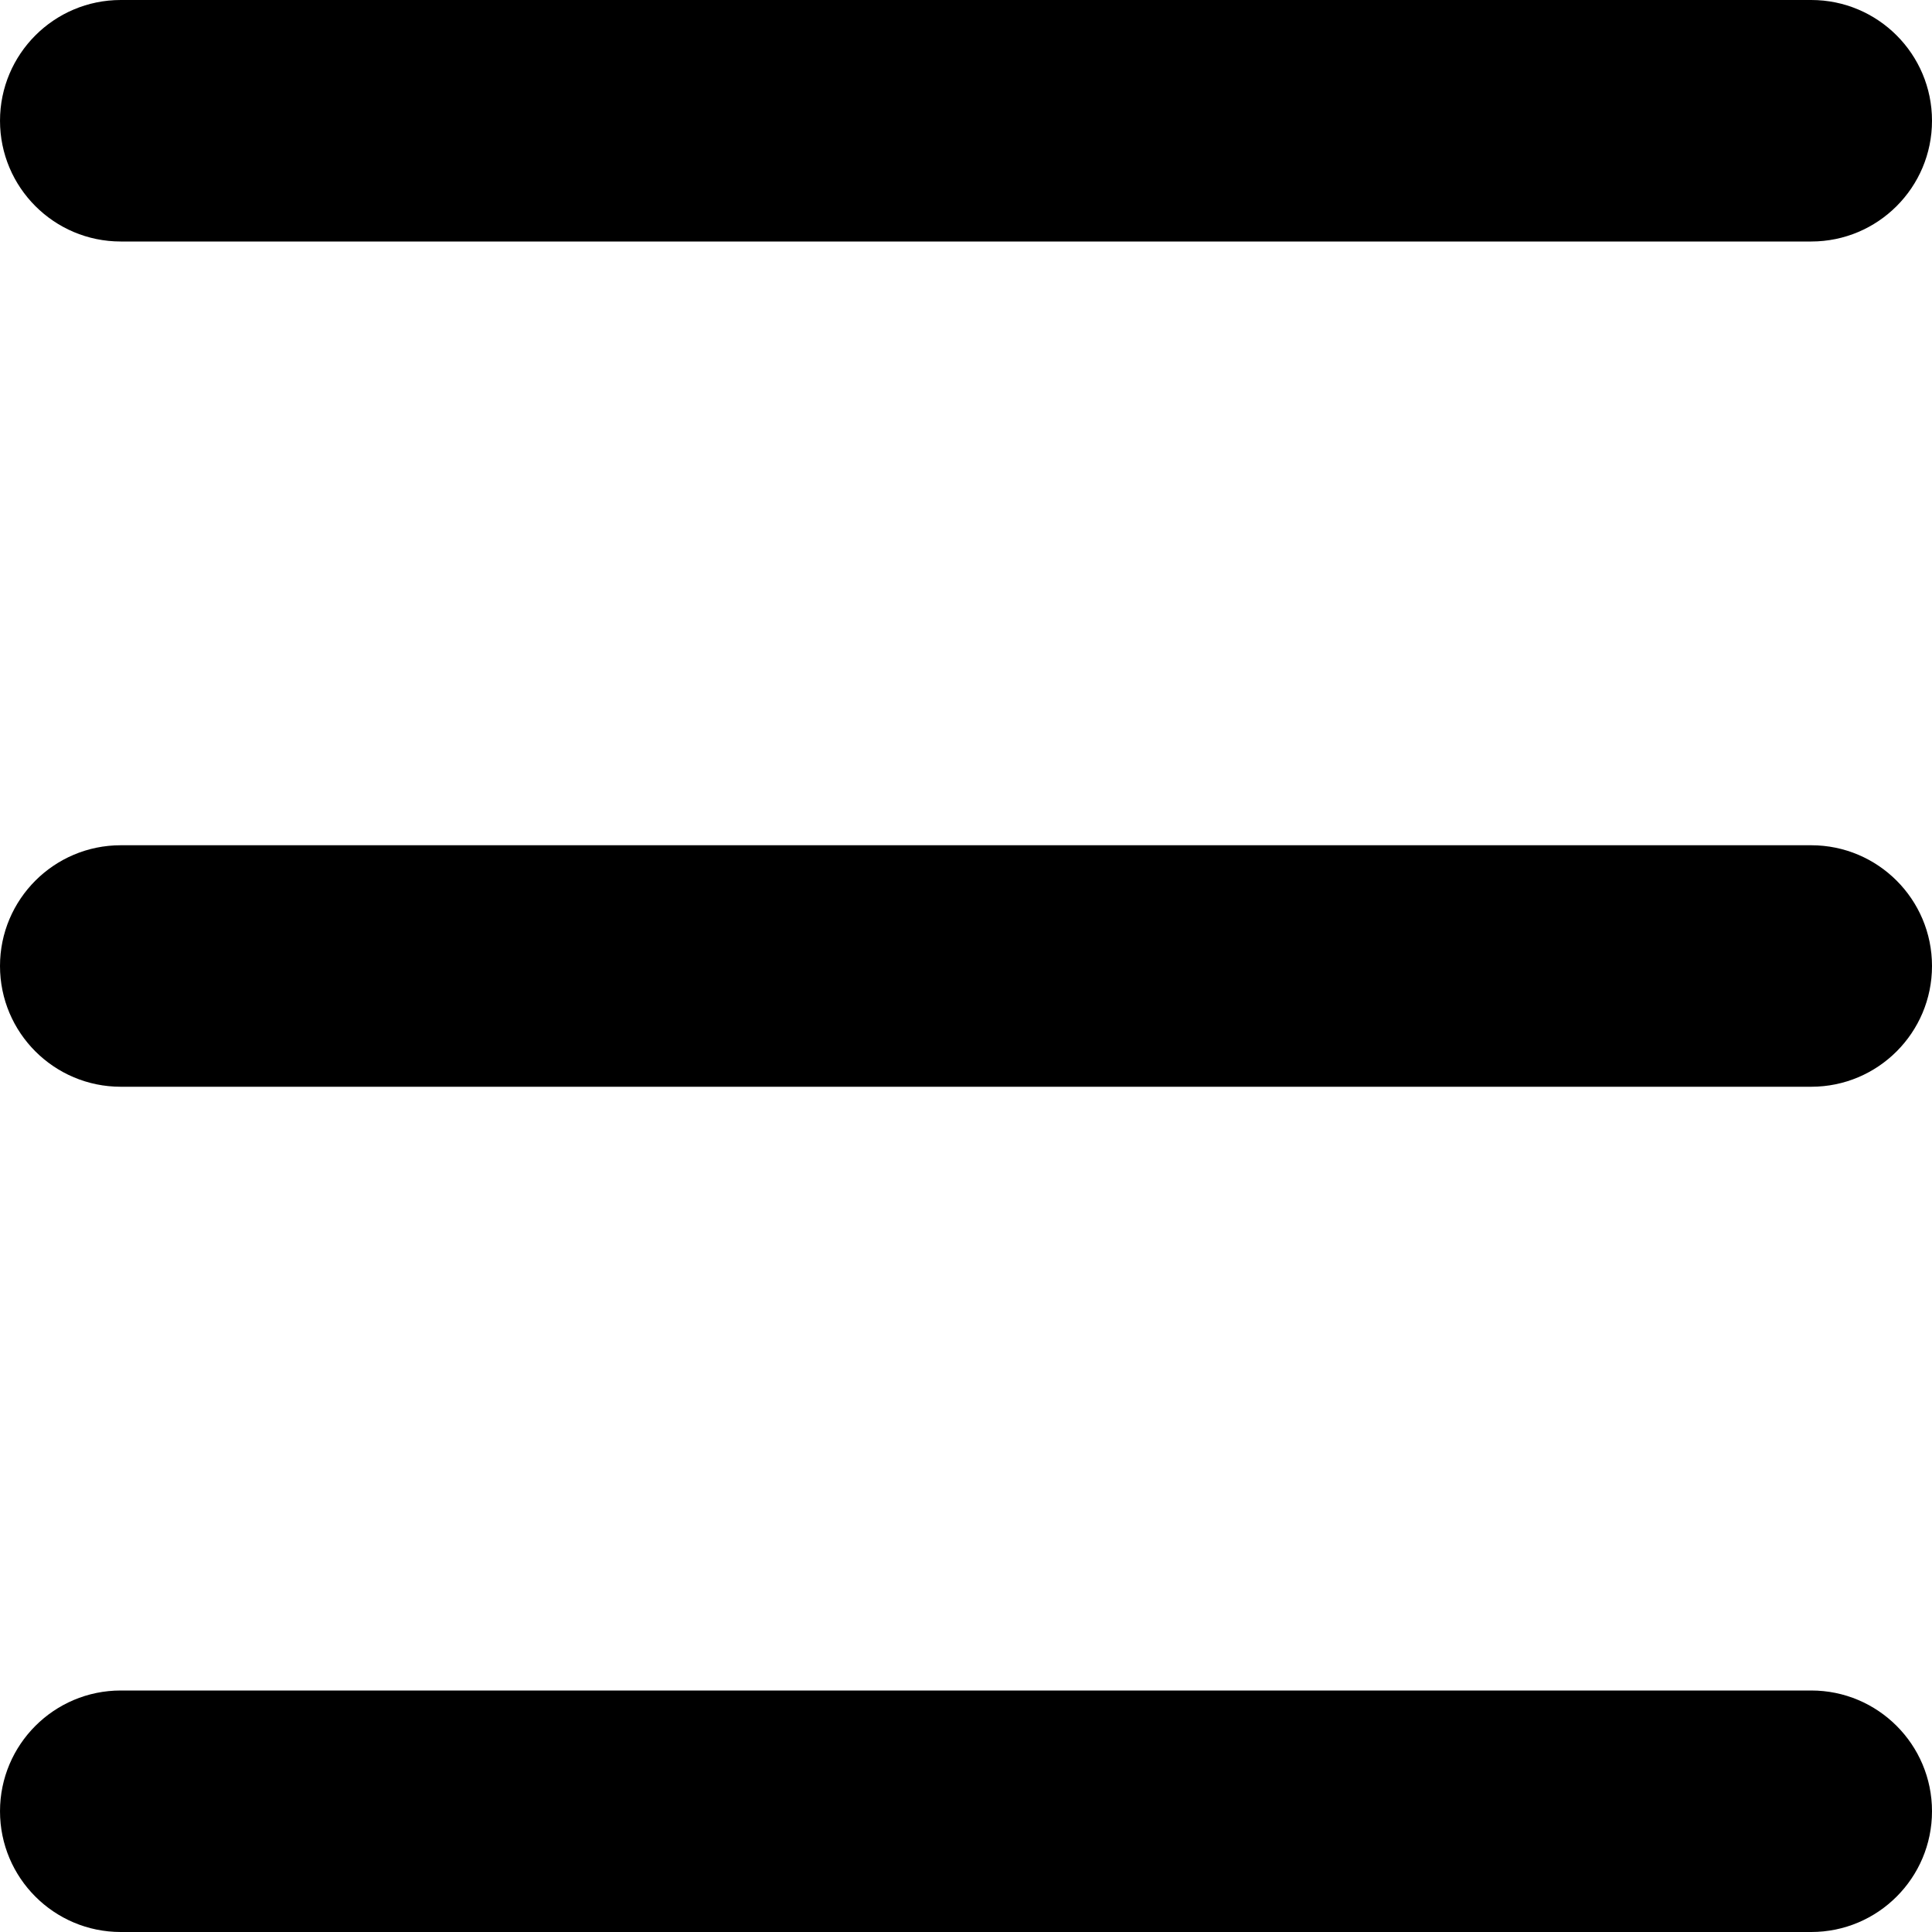
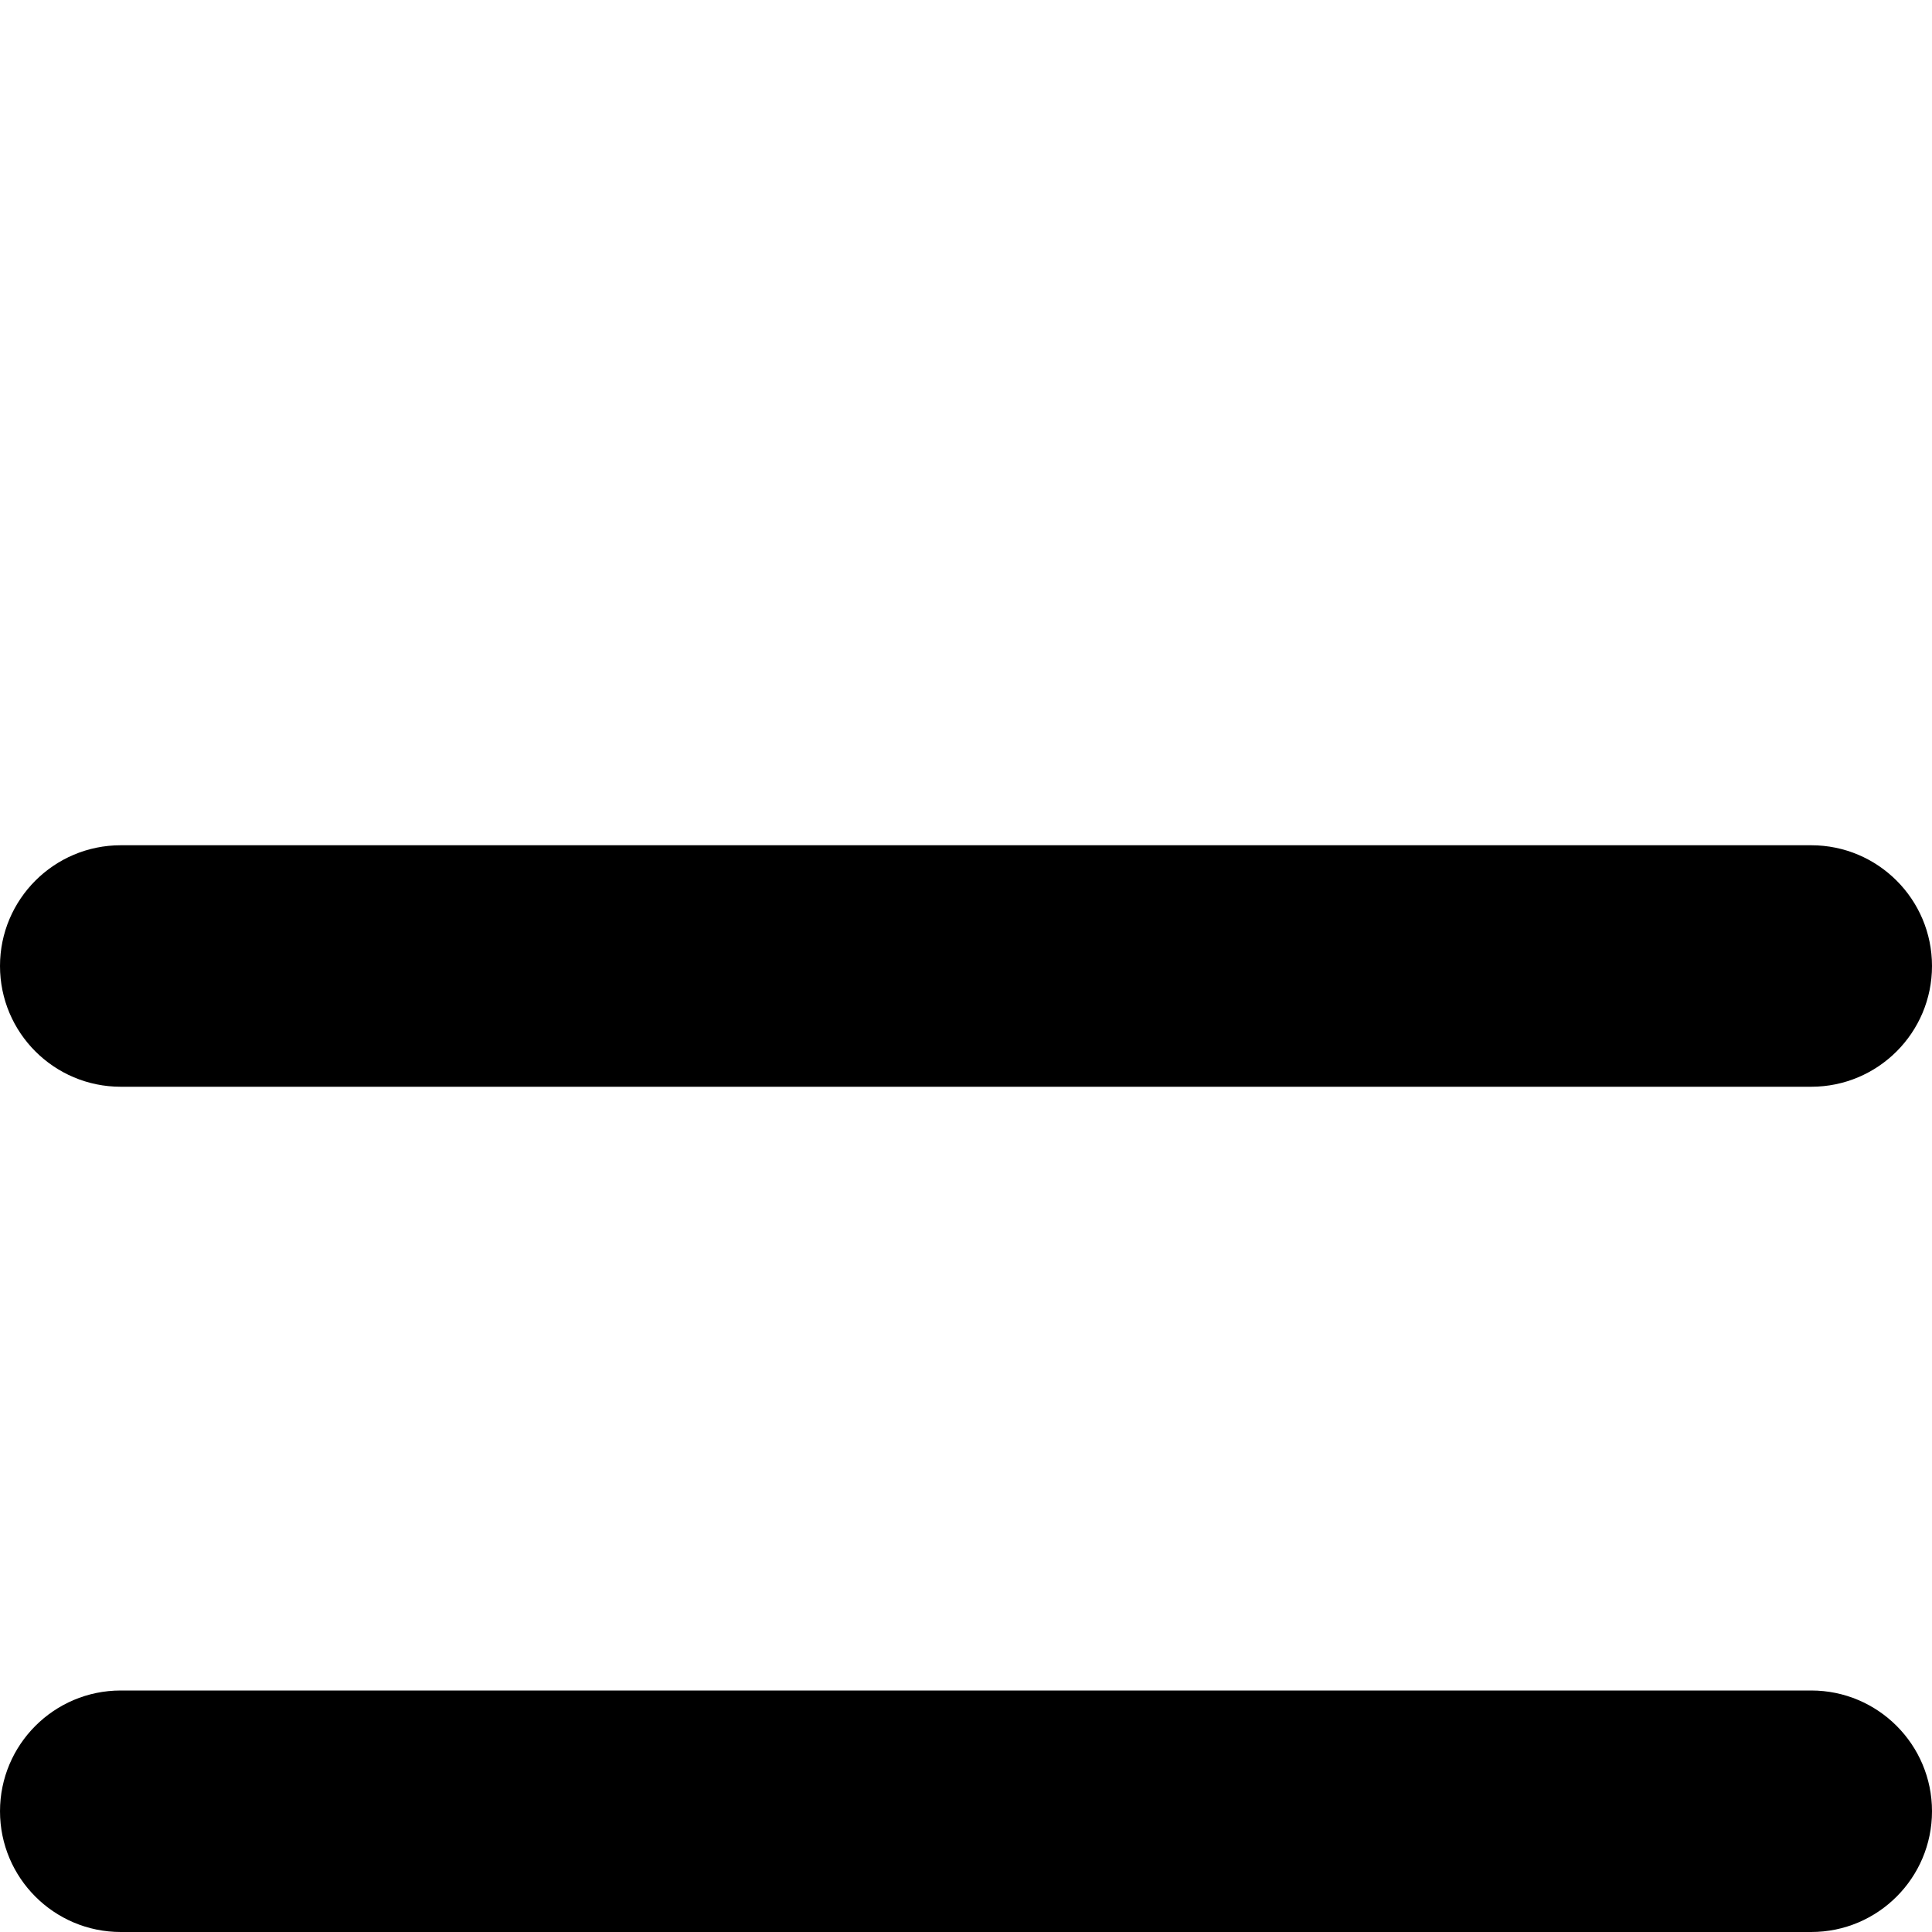
<svg xmlns="http://www.w3.org/2000/svg" width="24" height="24" viewBox="0 0 24 24" fill="none">
-   <path fill-rule="evenodd" clip-rule="evenodd" d="M9.53013e-05 1.5C9.53013e-05 0.672 0.672 0 1.5 0H22.5C23.328 0 24 0.672 24 1.5C24 2.328 23.328 3 22.5 3H1.5C0.672 3 9.53013e-05 2.328 9.53013e-05 1.5Z" fill="black" />
  <path fill-rule="evenodd" clip-rule="evenodd" d="M9.53013e-05 22.5C9.53013e-05 21.672 0.672 21 1.5 21H22.5C23.328 21 24 21.672 24 22.5C24 23.328 23.328 24 22.5 24H1.5C0.672 24 9.53013e-05 23.328 9.53013e-05 22.5Z" fill="black" />
  <path fill-rule="evenodd" clip-rule="evenodd" d="M0 12C0 11.172 0.672 10.5 1.5 10.5H22.5C23.328 10.5 24 11.172 24 12C24 12.829 23.328 13.5 22.5 13.5H1.5C0.672 13.5 0 12.829 0 12Z" fill="black" />
</svg>